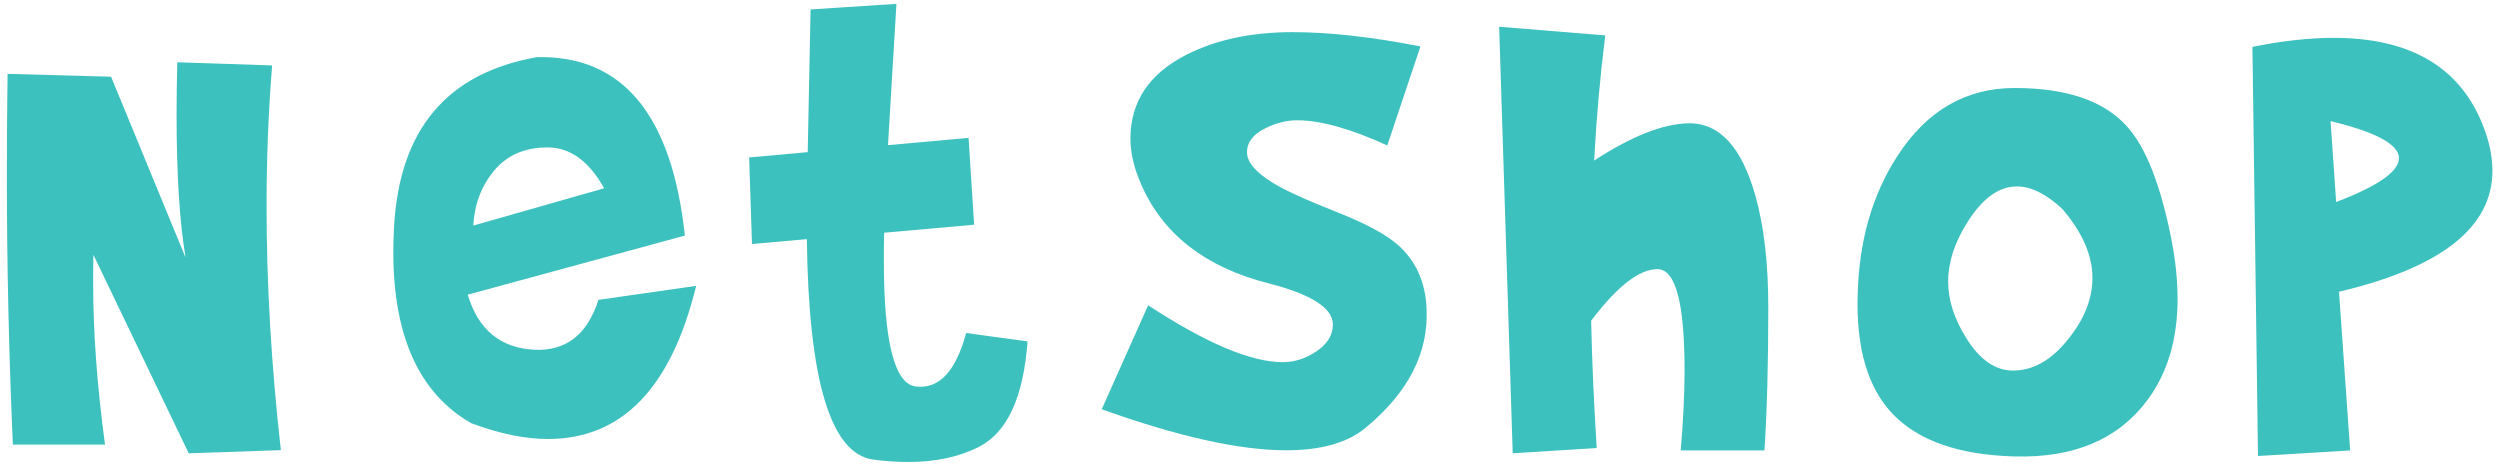
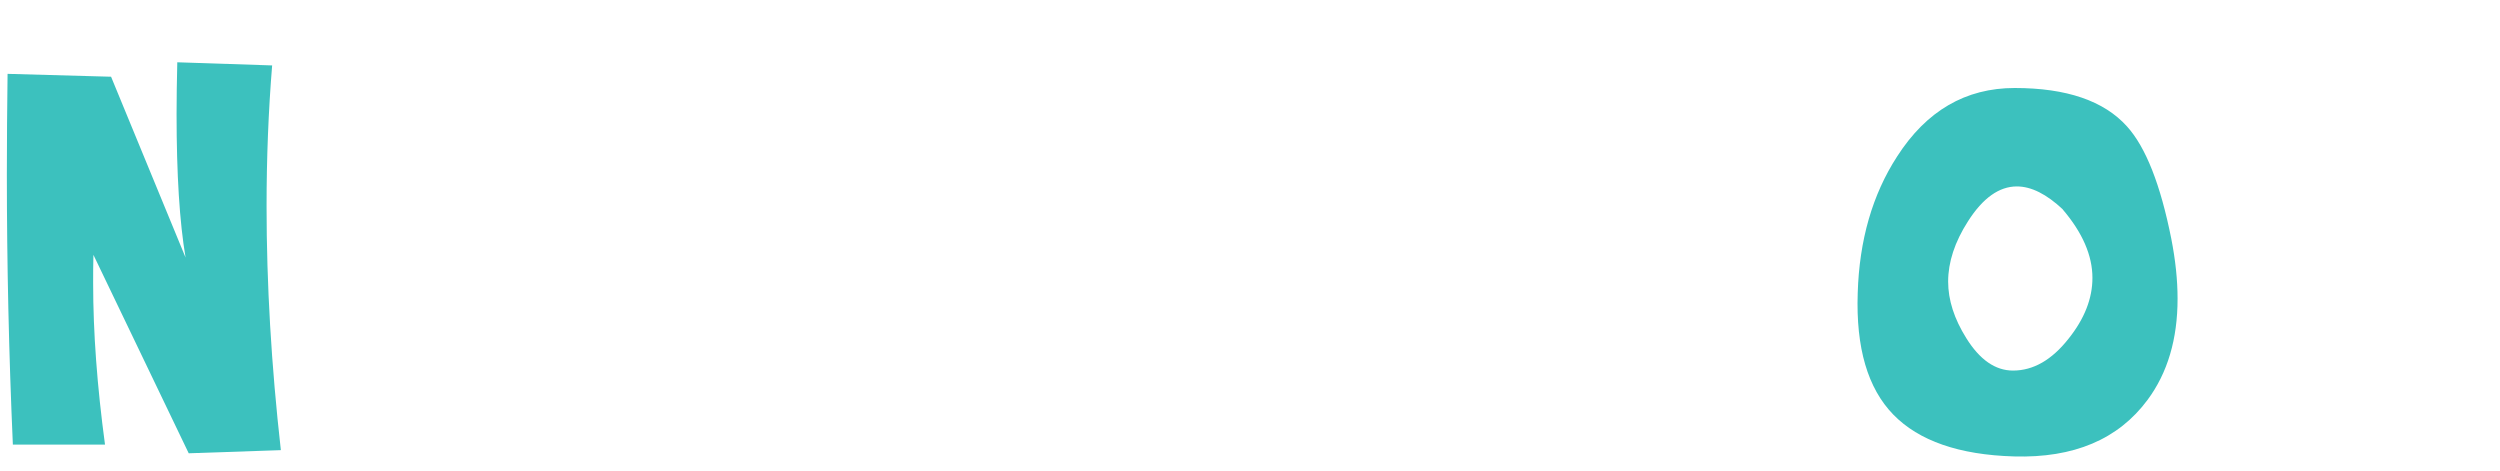
<svg xmlns="http://www.w3.org/2000/svg" width="175" height="33" viewBox="0 0 175 33" fill="none">
  <path d="M7.77 5.36L12.99 18.03C12.57 15.56 12.36 12.21 12.36 8C12.36 6.84 12.38 5.63 12.41 4.36L19.05 4.58C18.79 7.77 18.66 11.06 18.66 14.44C18.66 19.88 18.99 25.56 19.66 31.51L13.21 31.73L6.54 17.84C6.52 18.49 6.52 19.15 6.52 19.82C6.52 23.27 6.8 27.04 7.35 31.12H0.9C0.62 24.77 0.48 18.47 0.48 12.2C0.48 9.86 0.5 7.51 0.53 5.17L7.76 5.37L7.77 5.36Z" fill="#3CC1BE" />
-   <path d="M32.74 20.62C33.47 23.08 35.03 24.36 37.4 24.48C39.61 24.59 41.11 23.43 41.89 20.99L48.73 20.01C46.99 27.16 43.53 30.73 38.35 30.73C36.75 30.73 34.97 30.36 33 29.63C29.35 27.55 27.53 23.54 27.53 17.62C27.53 17.12 27.55 16.55 27.58 15.94C27.94 9.09 31.27 5.11 37.59 4C43.58 3.87 47.03 8.03 47.94 16.49L32.73 20.63L32.74 20.62ZM34.61 11.92C33.71 12.99 33.21 14.28 33.13 15.79L42.29 13.18C41.23 11.28 39.91 10.32 38.33 10.32C36.75 10.32 35.51 10.85 34.61 11.92Z" fill="#3CC1BE" />
-   <path d="M52.64 17.1L52.44 11.02L56.54 10.65L56.74 0.66L62.75 0.27L62.16 10.16L67.8 9.65L68.19 15.73L61.89 16.29C61.87 16.97 61.87 17.62 61.87 18.24C61.87 23.92 62.61 26.86 64.09 27.05C65.72 27.26 66.9 26.02 67.63 23.31L71.93 23.9C71.64 27.81 70.51 30.26 68.54 31.27C67.14 31.99 65.48 32.34 63.56 32.34C62.76 32.34 61.95 32.28 61.12 32.17C58.14 31.76 56.6 26.62 56.48 16.74L52.65 17.08L52.64 17.1Z" fill="#3CC1BE" />
-   <path d="M77.12 28.65L80.37 21.37C84.42 24.02 87.56 25.35 89.79 25.35C90.6 25.35 91.37 25.11 92.08 24.64C92.89 24.12 93.3 23.48 93.3 22.71C93.3 21.56 91.79 20.6 88.78 19.83C84.39 18.71 81.42 16.41 79.89 12.93C79.39 11.79 79.13 10.72 79.13 9.71C79.13 7.11 80.45 5.14 83.09 3.81C85.16 2.77 87.62 2.25 90.49 2.25C93.03 2.25 96.01 2.58 99.43 3.25L97.11 10.18C94.54 9.01 92.44 8.42 90.81 8.42C90.08 8.42 89.34 8.6 88.61 8.96C87.73 9.38 87.29 9.95 87.29 10.65C87.29 11.35 87.87 12.02 89.02 12.75C89.83 13.27 91.38 13.98 93.66 14.88C95.63 15.66 97.03 16.42 97.86 17.15C99.11 18.26 99.78 19.74 99.86 21.6C100.01 24.68 98.59 27.46 95.61 29.93C94.34 30.99 92.49 31.52 90.04 31.52C86.77 31.52 82.45 30.56 77.1 28.64L77.12 28.65Z" fill="#3CC1BE" />
-   <path d="M104.92 1.87L112.37 2.48C112.01 5.31 111.75 8.23 111.59 11.24C114.18 9.55 116.37 8.68 118.16 8.63C120.36 8.58 121.94 10.3 122.9 13.78C123.49 15.91 123.78 18.49 123.78 21.52C123.78 25.51 123.69 28.84 123.51 31.53H117.65C117.83 29.4 117.92 27.53 117.92 25.94C117.92 21.2 117.29 18.84 116.02 18.84C114.75 18.84 113.2 20.04 111.38 22.45C111.44 25.35 111.58 28.32 111.77 31.36L105.89 31.73L104.94 1.87H104.92Z" fill="#3CC1BE" />
  <path d="M130.04 20.52C130.15 16.81 131.07 13.62 132.8 10.95C134.85 7.76 137.59 6.16 141.03 6.16C144.66 6.16 147.28 7.06 148.89 8.85C150.21 10.31 151.24 12.94 151.99 16.71C152.28 18.19 152.43 19.59 152.43 20.91C152.43 23.74 151.73 26.1 150.33 27.99C148.28 30.76 145.16 32.07 140.98 31.95C137.14 31.84 134.32 30.86 132.53 29.02C130.74 27.18 129.91 24.35 130.04 20.52ZM144.4 14.66C143.26 13.59 142.19 13.05 141.18 13.05C139.94 13.05 138.8 13.86 137.76 15.49C136.83 16.94 136.37 18.35 136.37 19.71C136.37 21 136.79 22.31 137.64 23.67C138.58 25.18 139.67 25.94 140.91 25.94C142.33 25.94 143.62 25.2 144.79 23.72C145.91 22.32 146.47 20.9 146.47 19.45C146.47 17.89 145.78 16.29 144.39 14.66H144.4Z" fill="#3CC1BE" />
-   <path d="M163.36 2.65C168.8 2.65 172.3 4.76 173.88 8.97C174.27 10.01 174.47 11 174.47 11.95C174.47 15.91 170.89 18.73 163.73 20.42L164.51 31.53L158.06 31.92L157.67 3.28C159.75 2.86 161.65 2.65 163.36 2.65ZM167.93 11.02C167.86 10.08 166.27 9.23 163.14 8.48L163.53 14.14C166.52 13 167.99 11.96 167.92 11.02H167.93Z" fill="#3CC1BE" />
</svg>